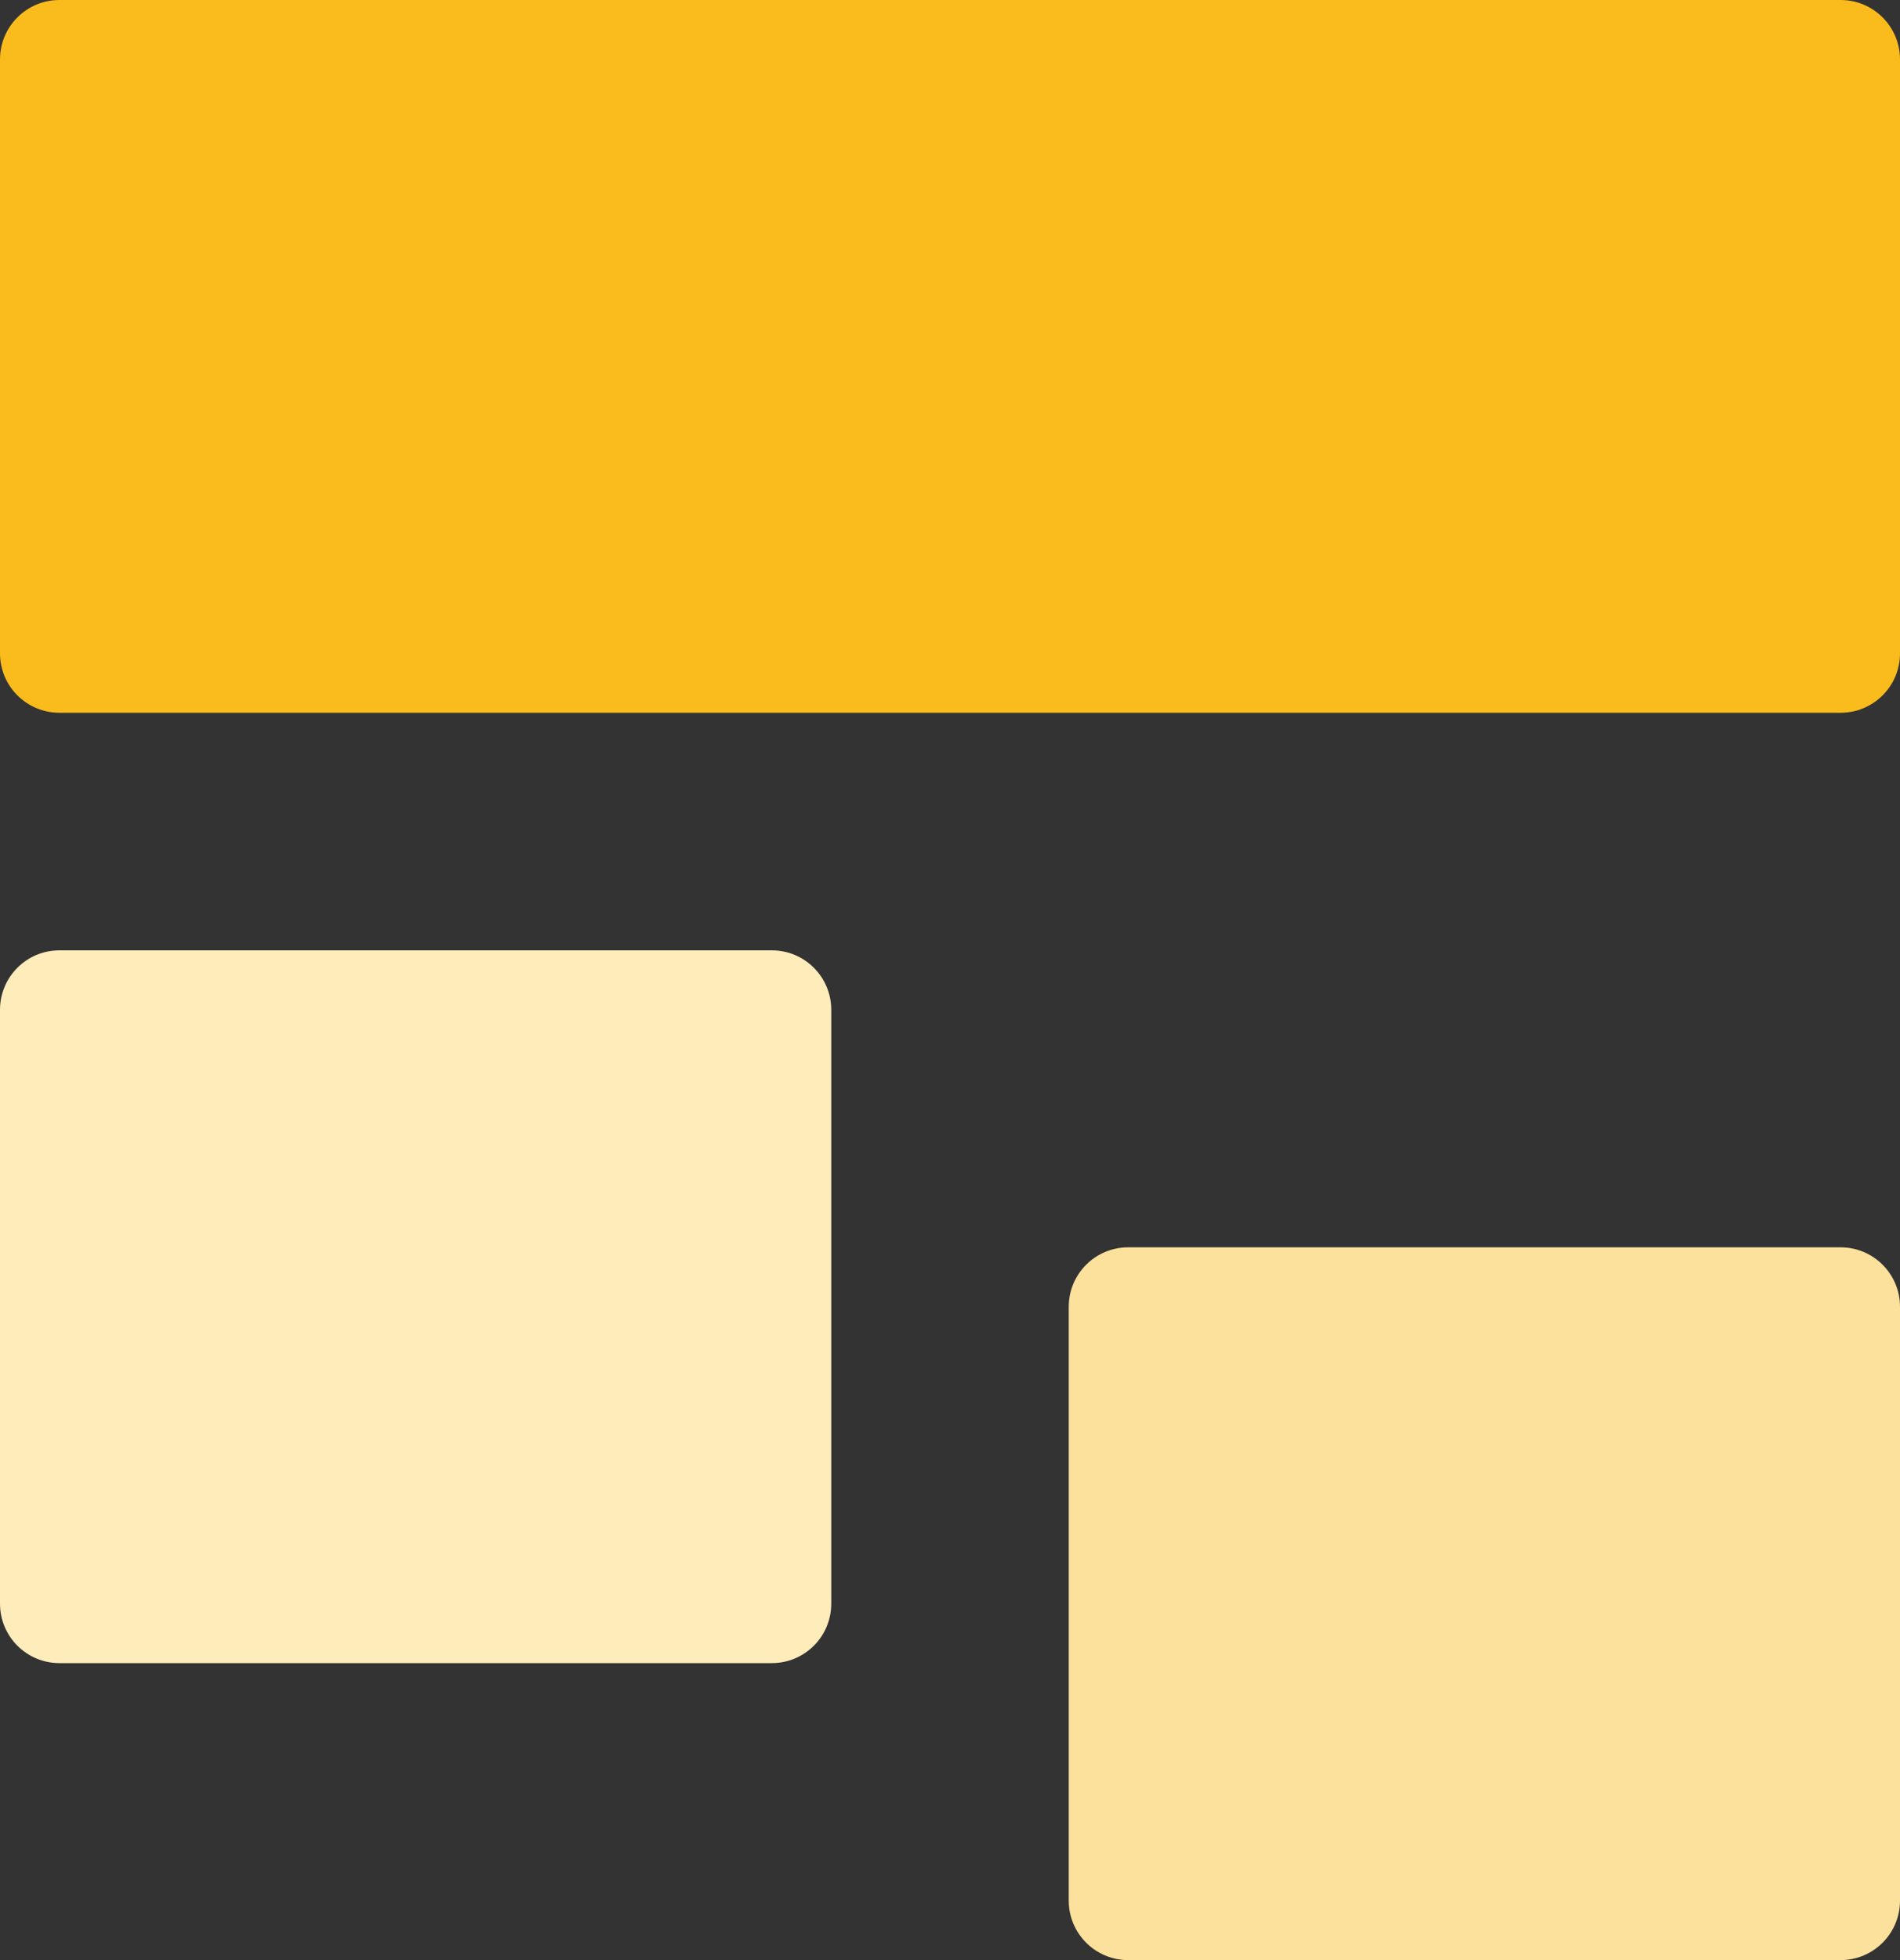
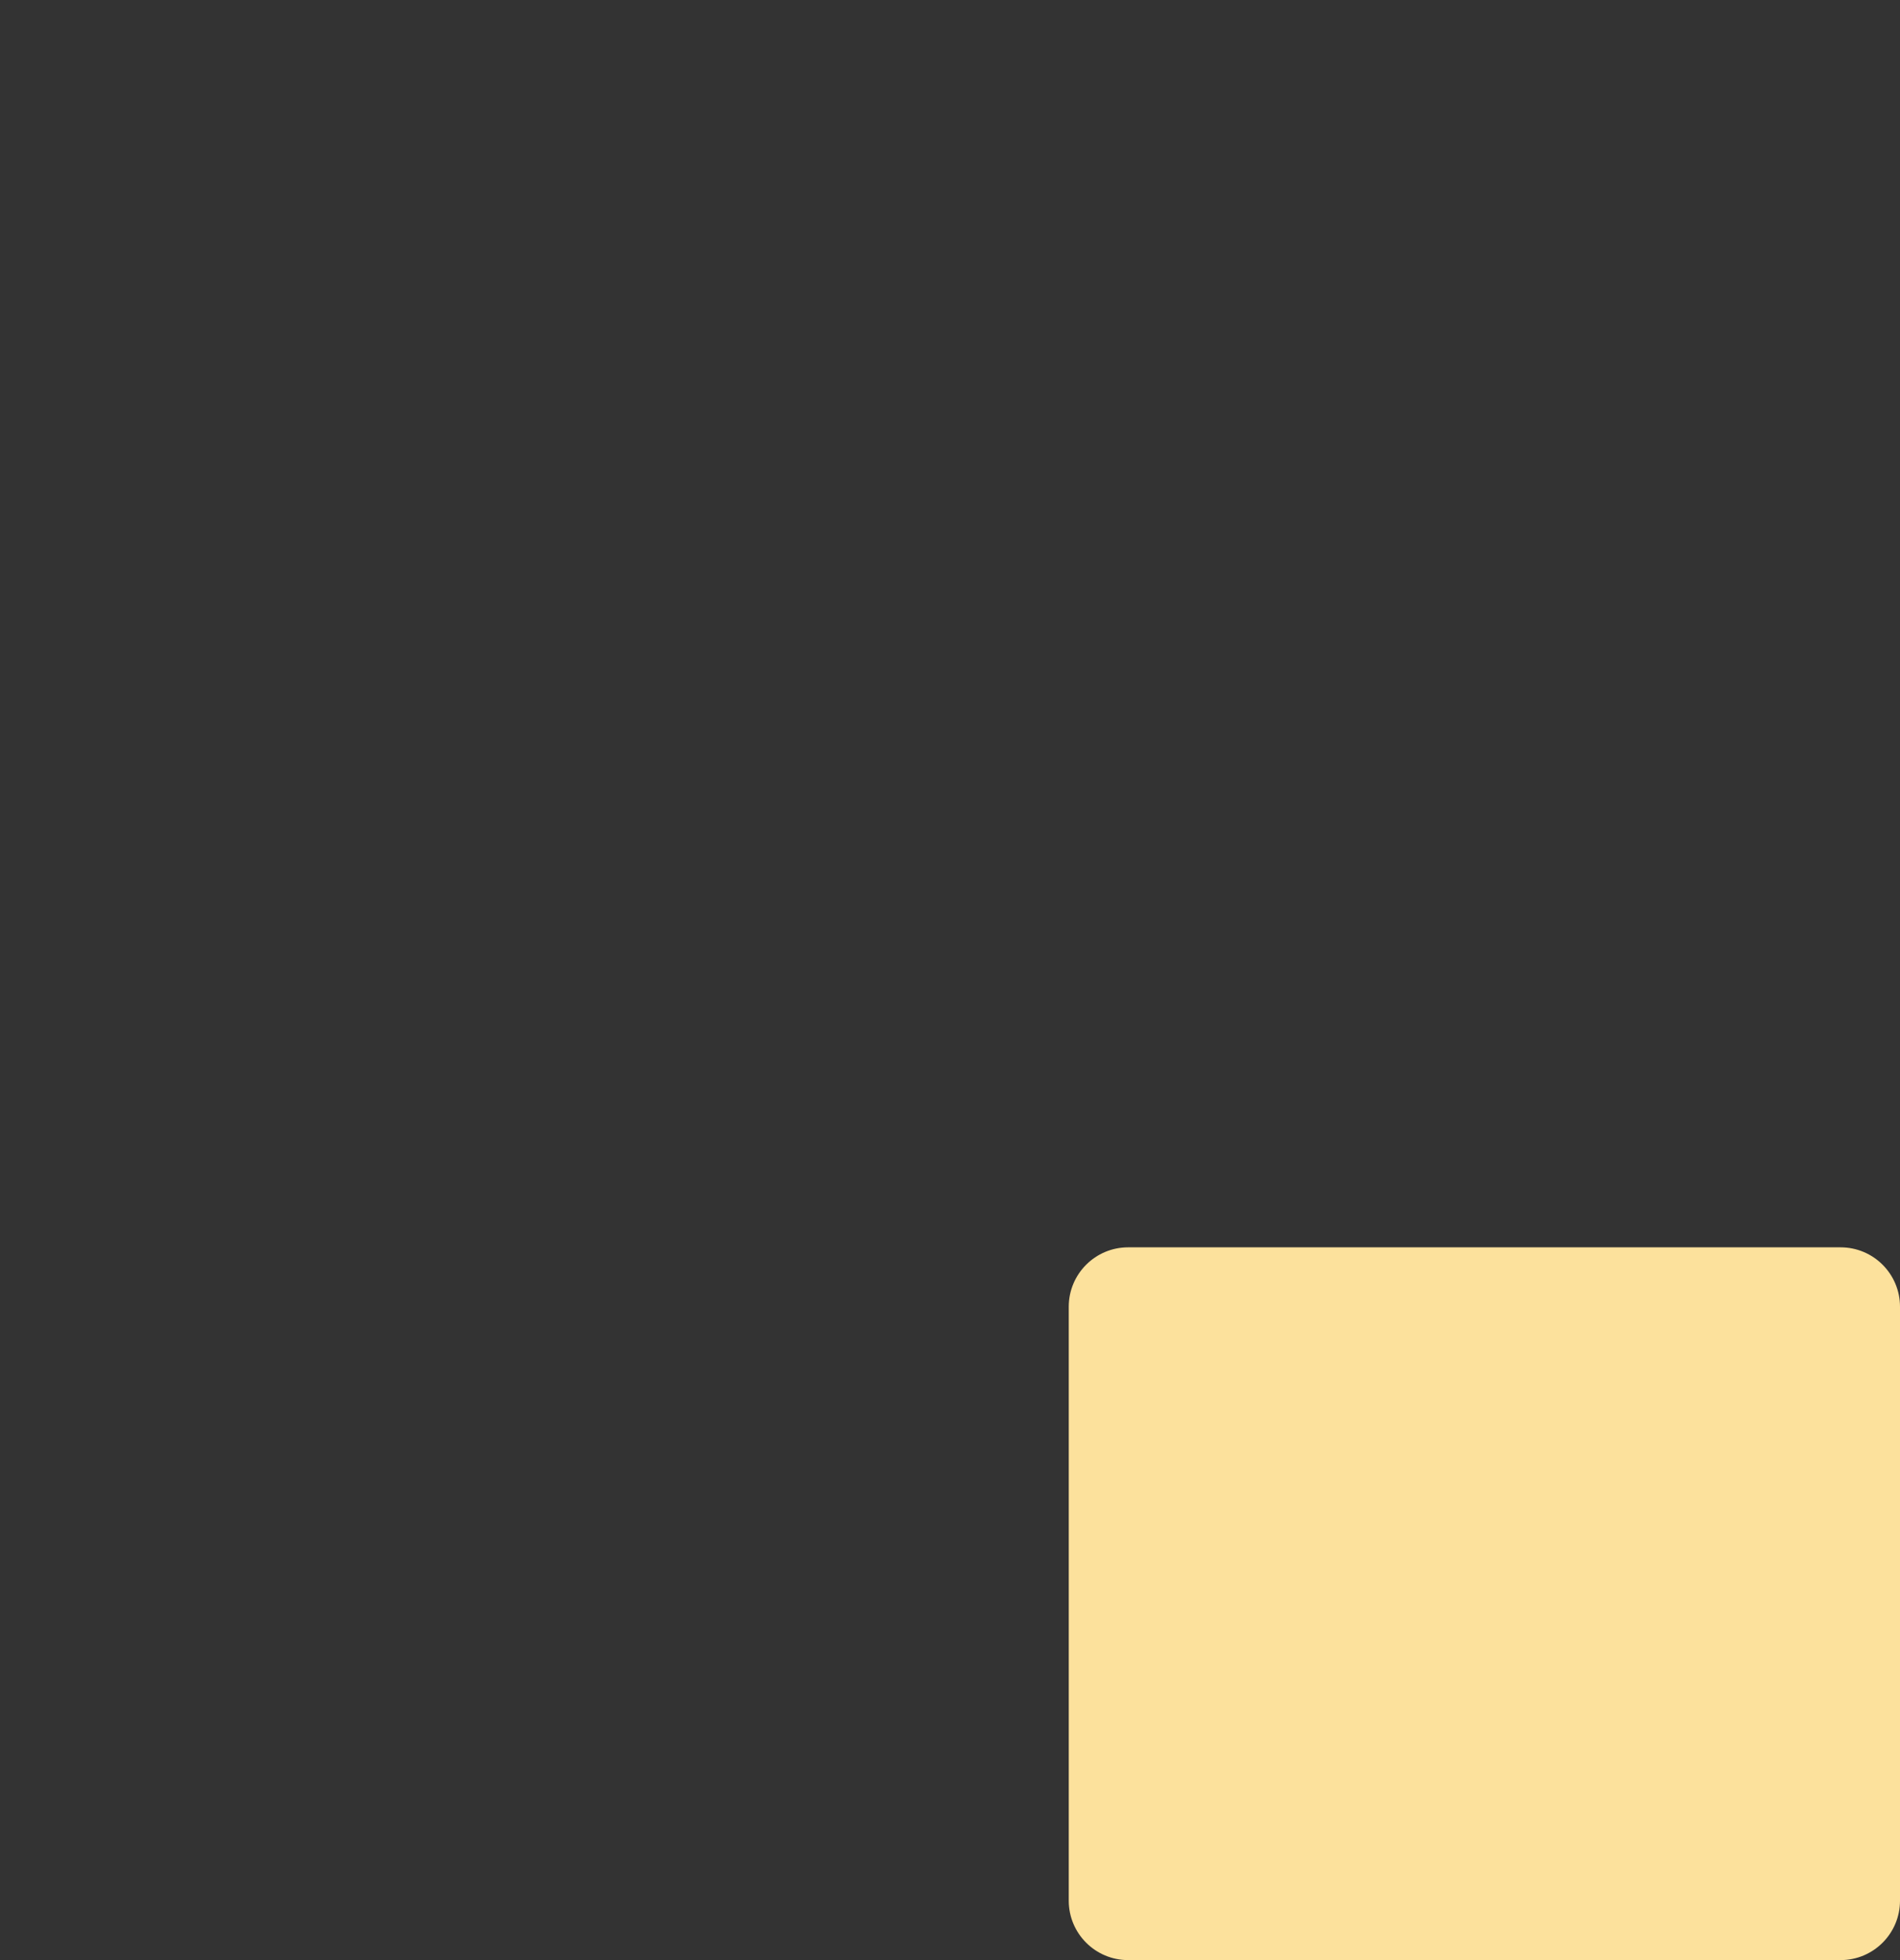
<svg xmlns="http://www.w3.org/2000/svg" width="32" height="33" viewBox="0 0 32 33" fill="none">
  <rect x="0" y="0" width="32" height="33" fill="#333333" stroke="none" />
-   <path d="M31 0H1C0.448 0 0 0.448 0 1V11C0 11.552 0.448 12 1 12H31C31.552 12 32 11.552 32 11V1C32 0.448 31.552 0 31 0Z" fill="#FABC1C" />
-   <path d="M13 16H1C0.448 16 0 16.448 0 17V27C0 27.552 0.448 28 1 28H13C13.552 28 14 27.552 14 27V17C14 16.448 13.552 16 13 16Z" fill="#FFECBB" />
  <path d="M31 21H19C18.448 21 18 21.448 18 22V32C18 32.552 18.448 33 19 33H31C31.552 33 32 32.552 32 32V22C32 21.448 31.552 21 31 21Z" fill="#FCE19C" />
</svg>